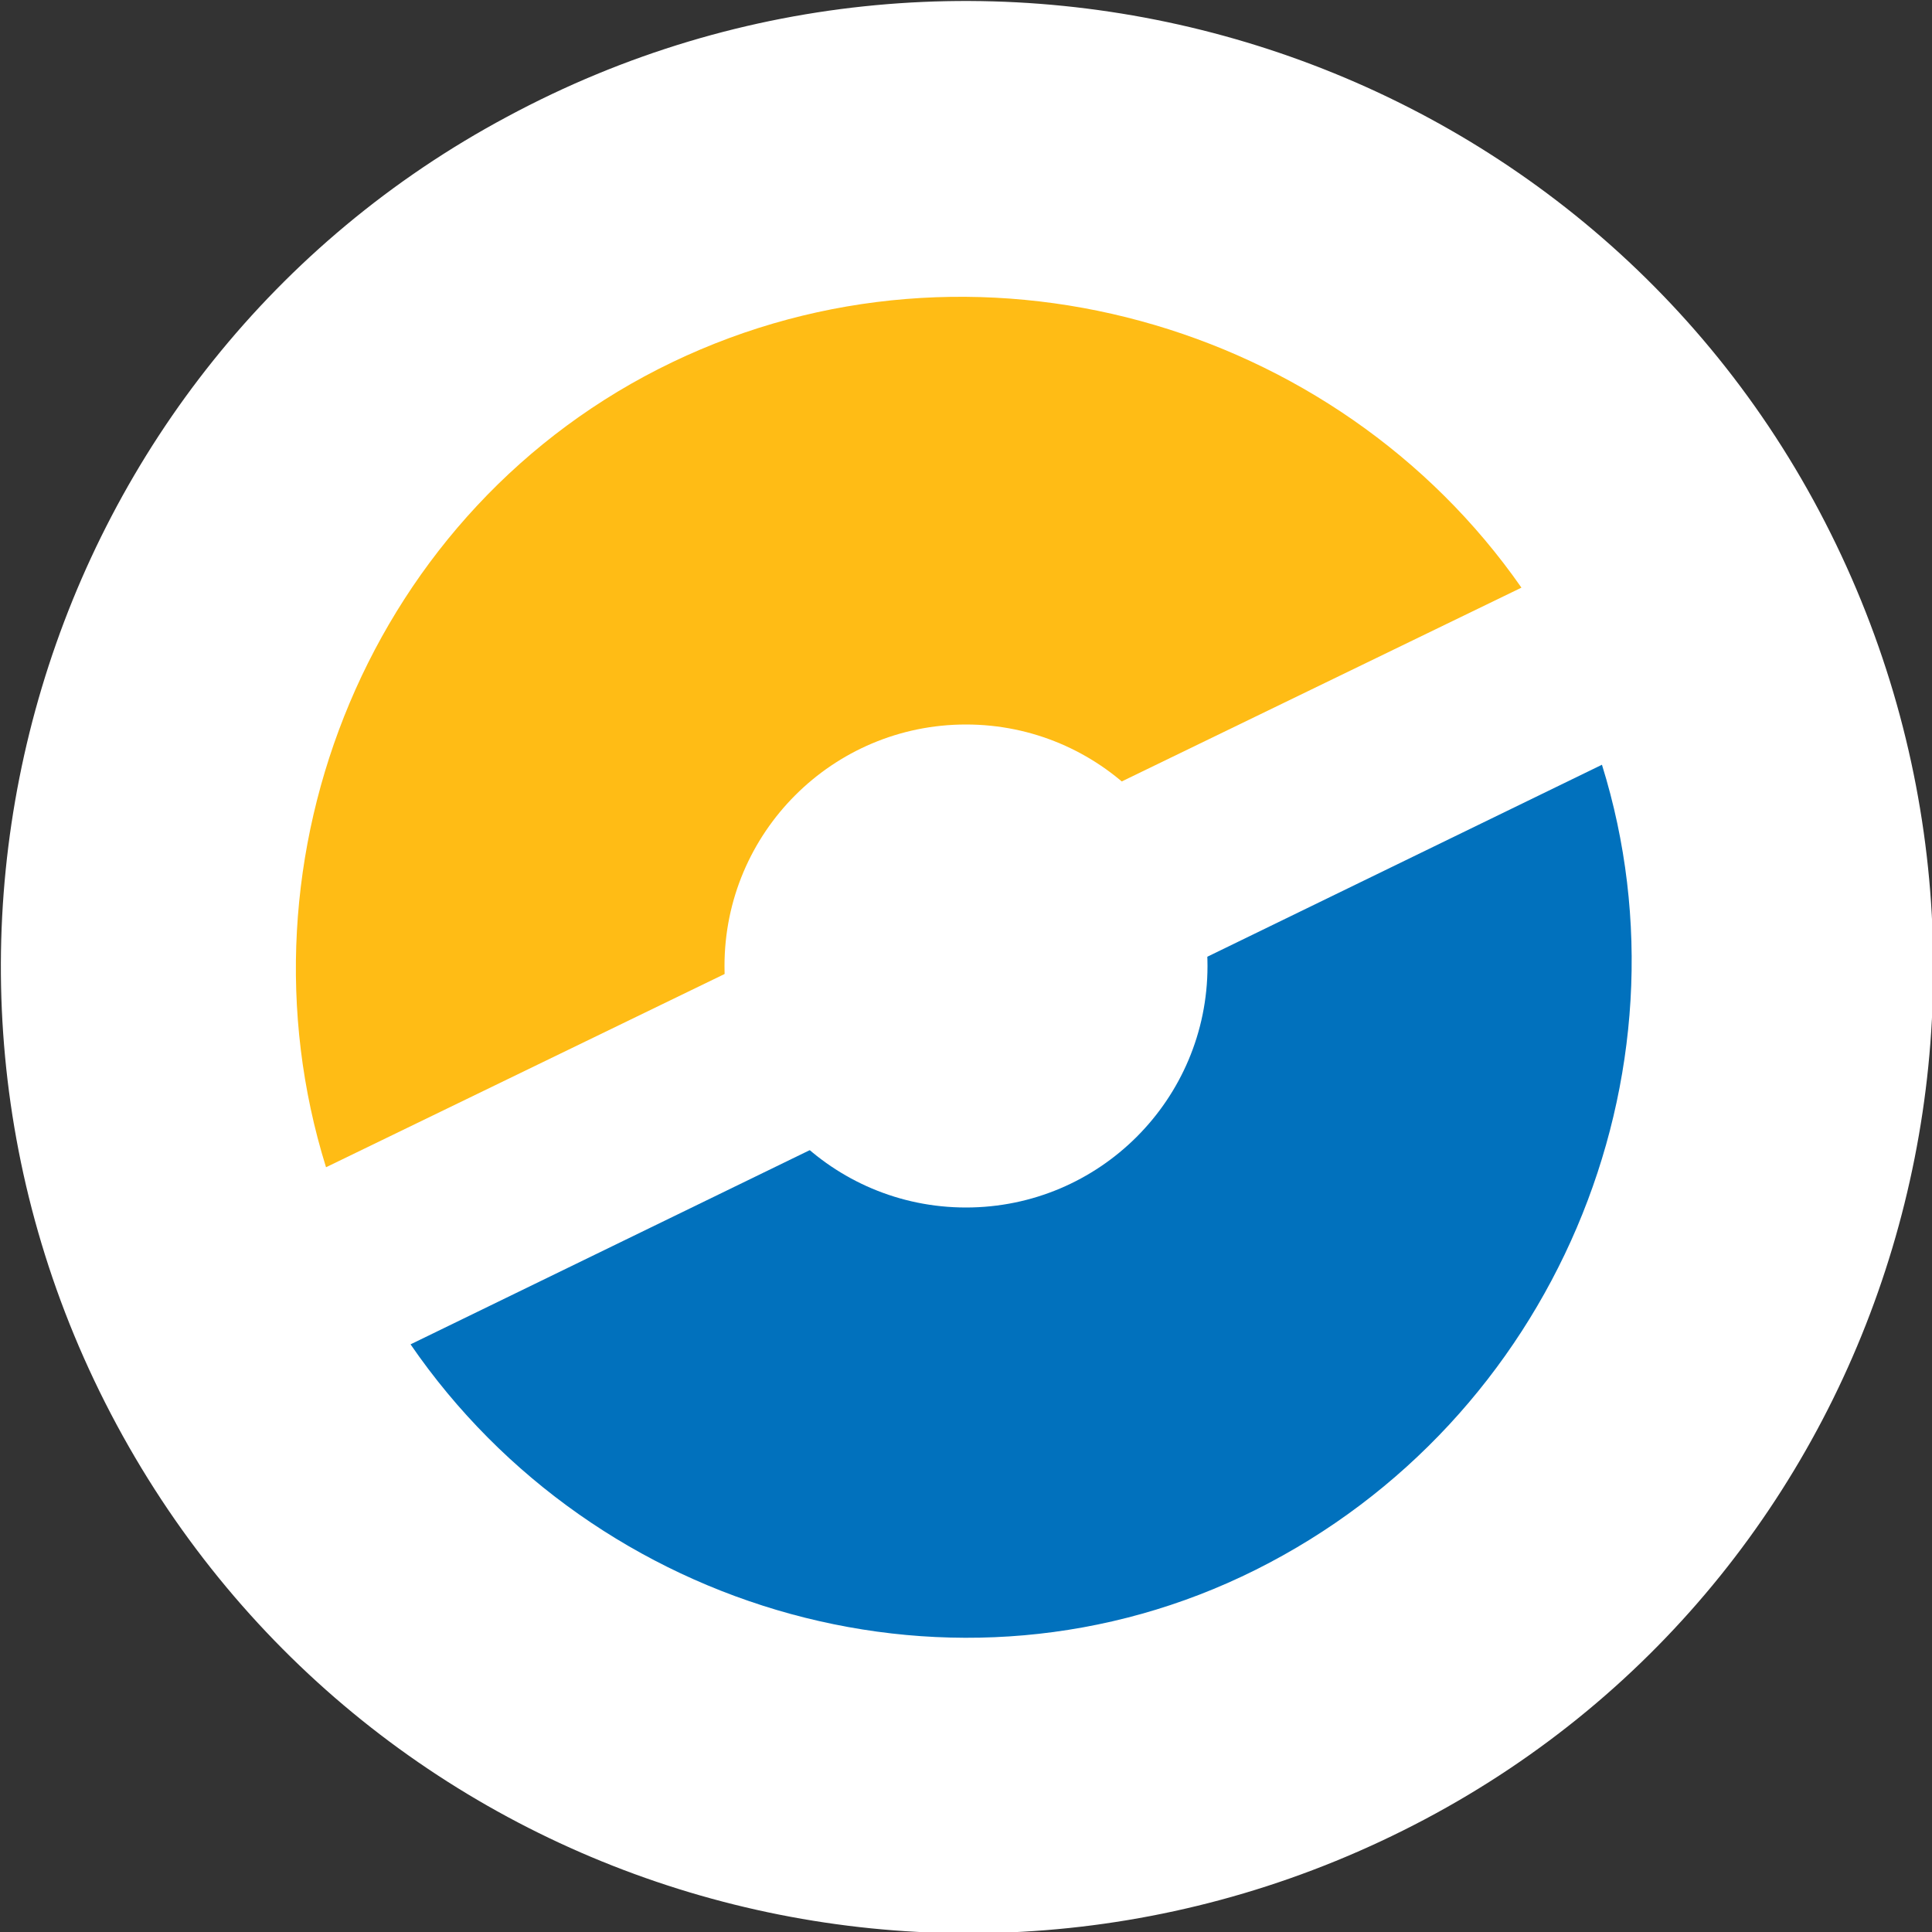
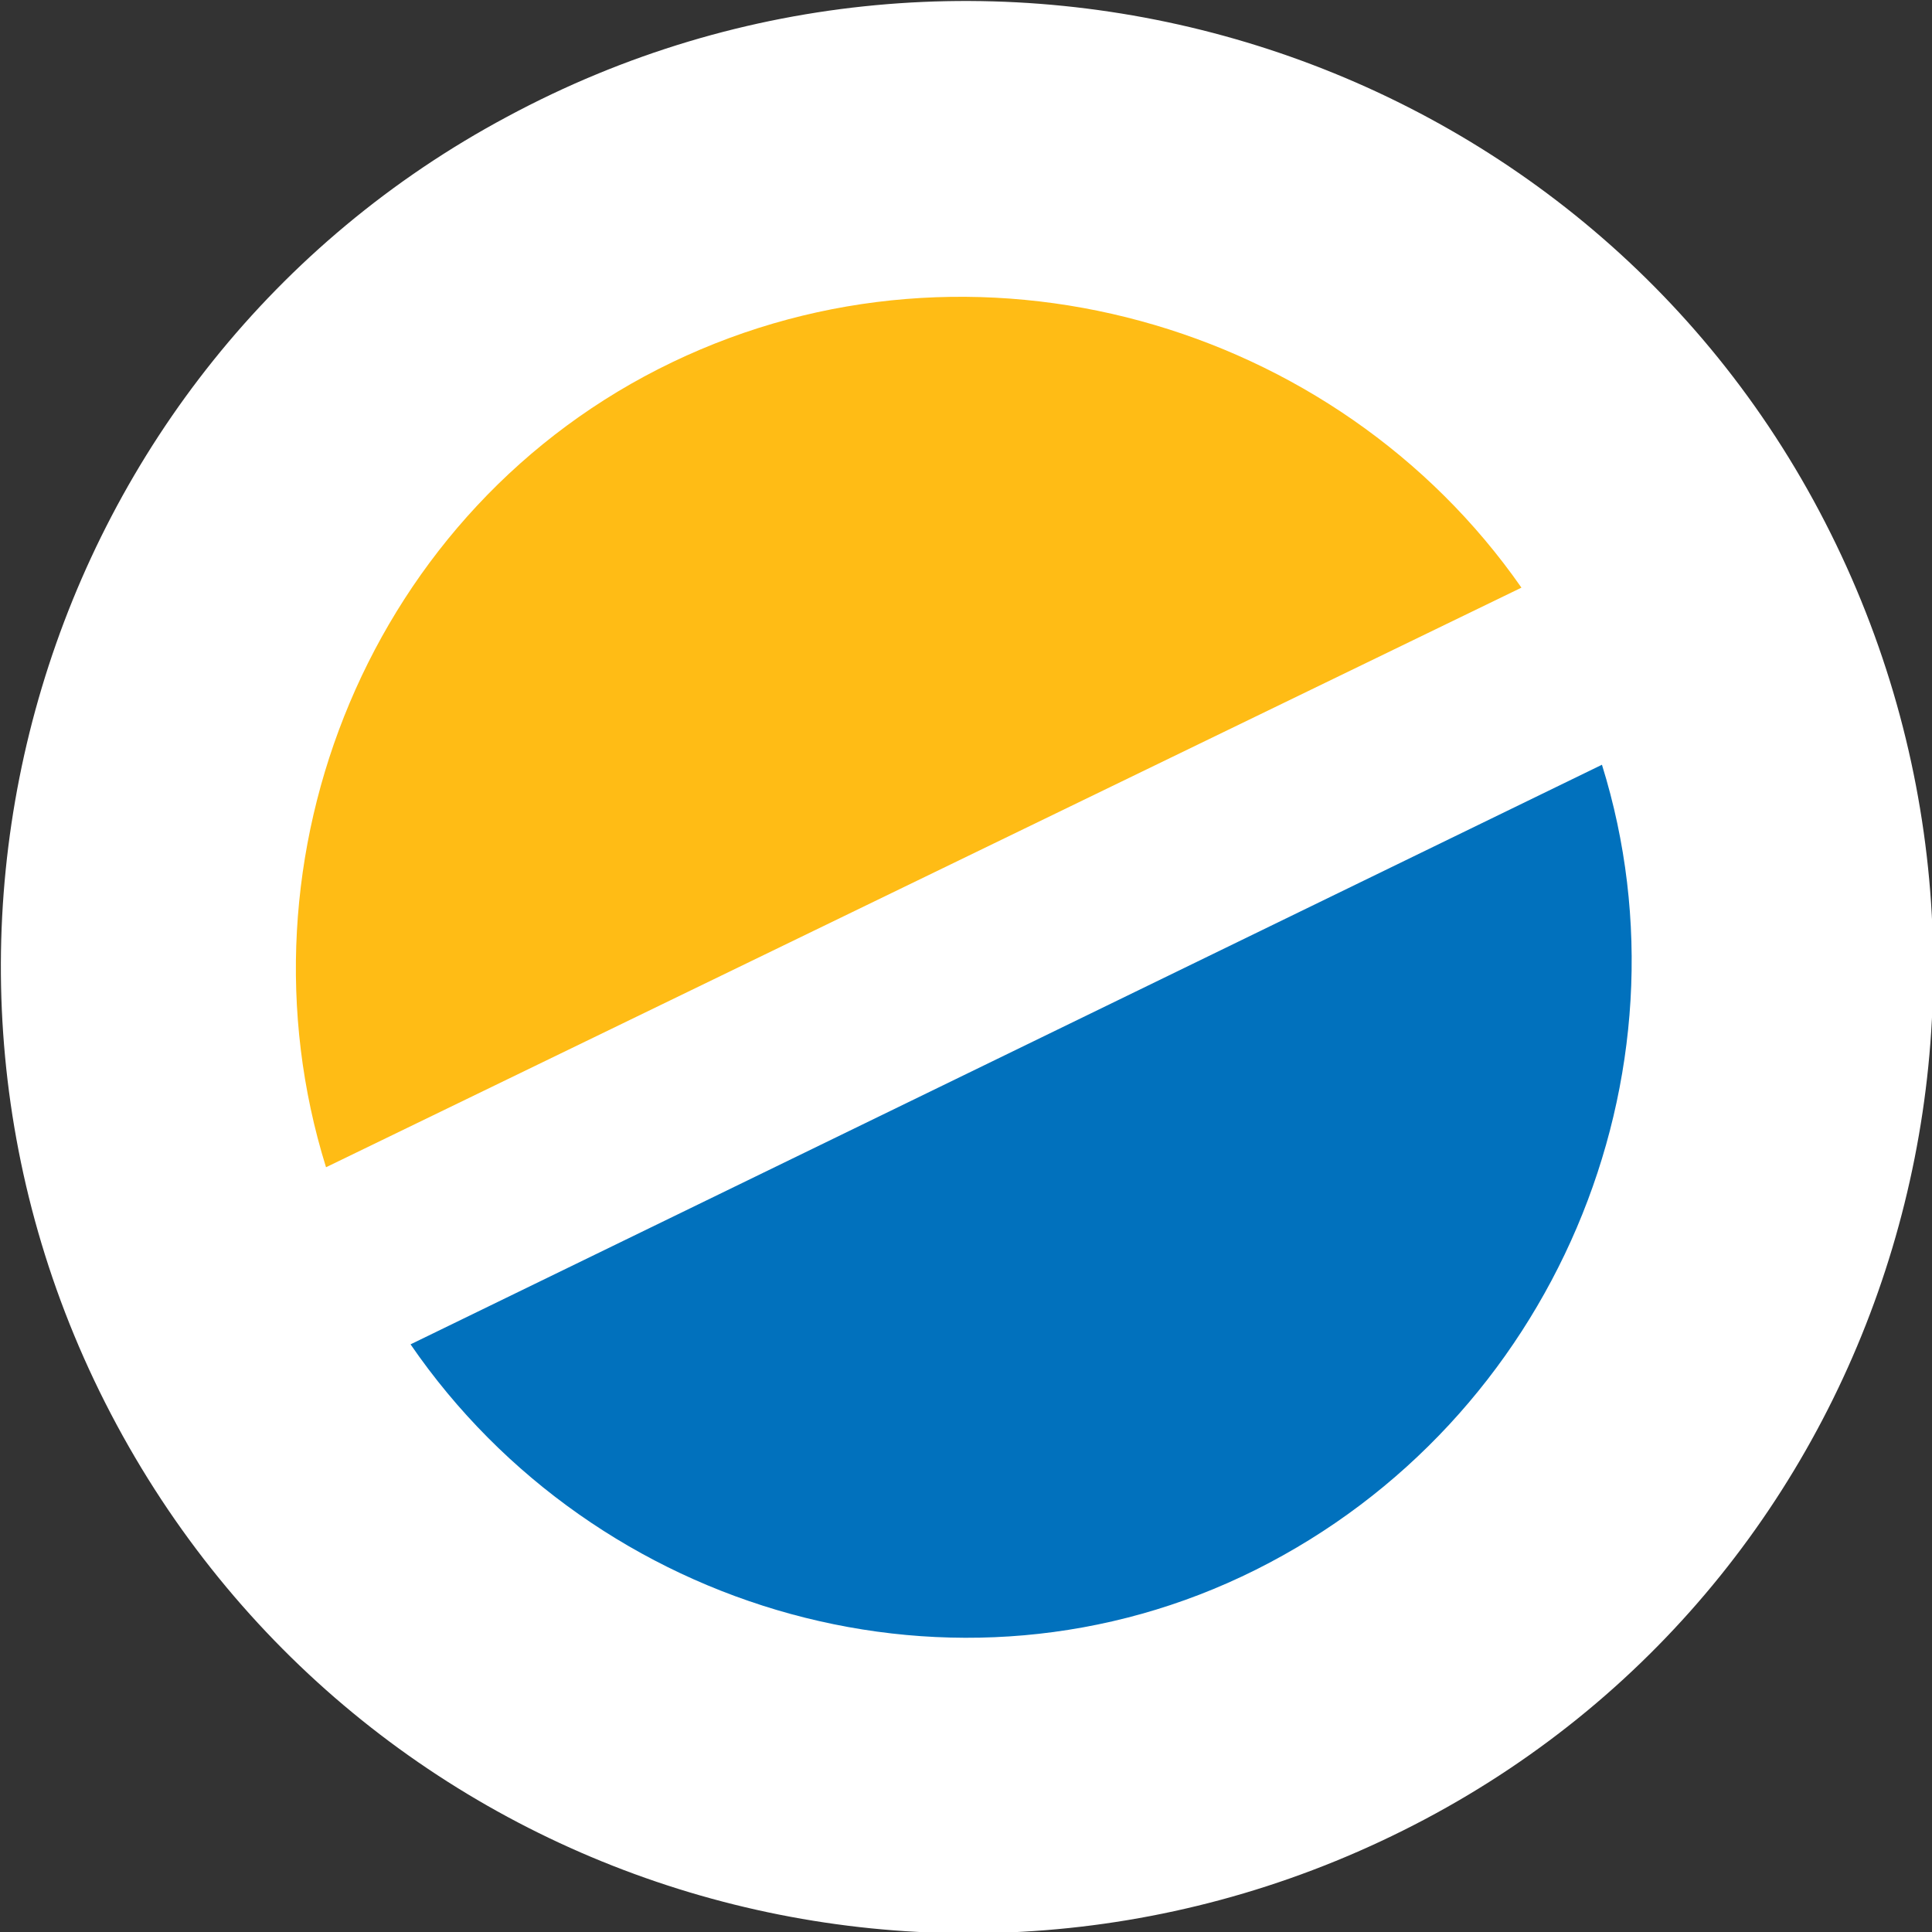
<svg xmlns="http://www.w3.org/2000/svg" version="1.1" id="Layer_1" x="0px" y="0px" width="48px" height="48px" viewBox="0 0 48 48" style="enable-background:new 0 0 48 48;" xml:space="preserve">
  <rect x="0" y="0" width="48" height="48" fill="#333333" stroke="none" />
  <style type="text/css">
	.st0{fill:#FFFFFF;}
	.st1{fill:#FFBC15;}
	.st2{fill:#0171BD;}
</style>
  <path class="st0" d="M45.2,12.7C39,1,24.3-3.4,12.6,2.9C1,9.1-3.4,23.7,2.9,35.4s20.8,16,32.5,9.8S51.4,24.4,45.2,12.7z" />
  <g>
    <path class="st1" d="M37.8,14.6C33.2,8,24.2,5.4,16.7,9s-11,12.3-8.6,20L37.8,14.6z" />
  </g>
  <g>
    <path class="st2" d="M10.2,33.4c4.6,6.7,13.6,9.3,21,5.6s11-12.3,8.6-20L10.2,33.4z" />
  </g>
-   <circle class="st0" cx="24" cy="24" r="6" />
</svg>